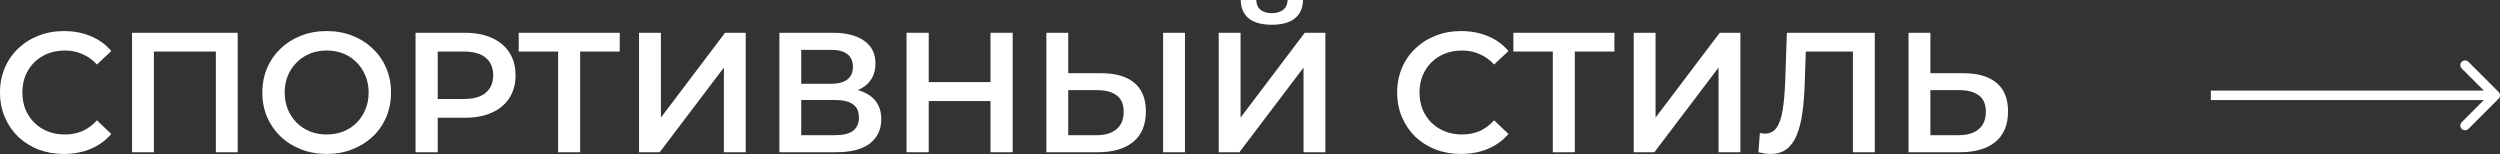
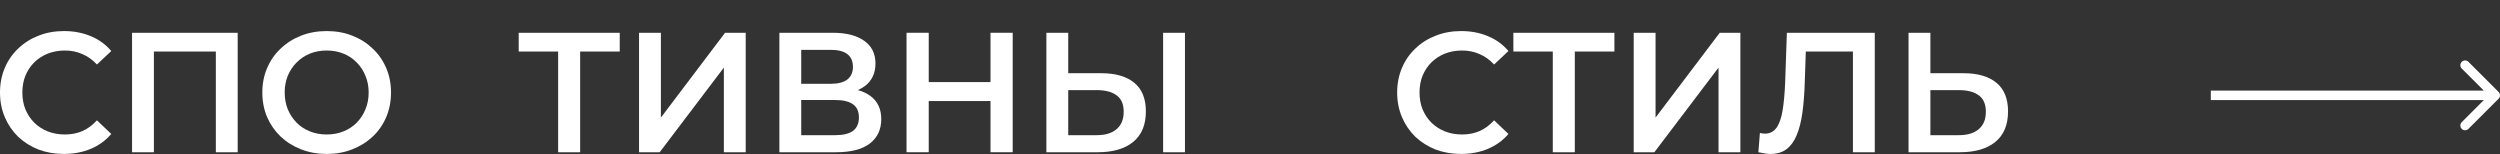
<svg xmlns="http://www.w3.org/2000/svg" width="1055" height="65" viewBox="0 0 1055 65" fill="none">
  <rect x="0" y="0" width="1055" height="65" fill="#333333" stroke="none" />
  <path d="M26.936 64.963C23.095 64.963 19.518 64.339 16.205 63.091C12.94 61.794 10.083 59.994 7.634 57.689C5.234 55.336 3.361 52.576 2.017 49.407C0.672 46.238 0 42.781 0 39.036C0 35.291 0.672 31.833 2.017 28.665C3.361 25.496 5.258 22.759 7.706 20.454C10.155 18.101 13.012 16.301 16.277 15.053C19.542 13.756 23.119 13.108 27.008 13.108C31.137 13.108 34.906 13.828 38.315 15.268C41.724 16.661 44.605 18.75 46.958 21.534L40.908 27.224C39.084 25.256 37.043 23.791 34.786 22.831C32.53 21.823 30.081 21.318 27.44 21.318C24.799 21.318 22.375 21.75 20.166 22.615C18.005 23.479 16.109 24.703 14.476 26.288C12.892 27.872 11.643 29.745 10.731 31.905C9.867 34.066 9.435 36.443 9.435 39.036C9.435 41.628 9.867 44.005 10.731 46.166C11.643 48.326 12.892 50.199 14.476 51.783C16.109 53.368 18.005 54.592 20.166 55.456C22.375 56.321 24.799 56.753 27.44 56.753C30.081 56.753 32.53 56.273 34.786 55.312C37.043 54.304 39.084 52.792 40.908 50.775L46.958 56.537C44.605 59.274 41.724 61.362 38.315 62.803C34.906 64.243 31.113 64.963 26.936 64.963Z" fill="white" />
  <path d="M55.723 64.243V13.828H100.304V64.243H91.086V19.446L93.246 21.75H62.781L64.942 19.446V64.243H55.723Z" fill="white" />
  <path d="M137.927 64.963C133.99 64.963 130.365 64.315 127.052 63.019C123.739 61.722 120.858 59.922 118.409 57.617C115.961 55.264 114.064 52.528 112.72 49.407C111.375 46.238 110.703 42.781 110.703 39.036C110.703 35.291 111.375 31.857 112.72 28.736C114.064 25.568 115.961 22.831 118.409 20.526C120.858 18.173 123.739 16.349 127.052 15.053C130.365 13.756 133.966 13.108 137.855 13.108C141.792 13.108 145.393 13.756 148.658 15.053C151.971 16.349 154.852 18.173 157.301 20.526C159.75 22.831 161.646 25.568 162.99 28.736C164.335 31.857 165.007 35.291 165.007 39.036C165.007 42.781 164.335 46.238 162.99 49.407C161.646 52.576 159.75 55.312 157.301 57.617C154.852 59.922 151.971 61.722 148.658 63.019C145.393 64.315 141.816 64.963 137.927 64.963ZM137.855 56.753C140.4 56.753 142.752 56.321 144.913 55.456C147.074 54.592 148.946 53.368 150.531 51.783C152.115 50.151 153.34 48.278 154.204 46.166C155.116 44.005 155.572 41.628 155.572 39.036C155.572 36.443 155.116 34.09 154.204 31.977C153.34 29.817 152.115 27.944 150.531 26.36C148.946 24.727 147.074 23.479 144.913 22.615C142.752 21.75 140.4 21.318 137.855 21.318C135.31 21.318 132.958 21.75 130.797 22.615C128.684 23.479 126.812 24.727 125.179 26.36C123.595 27.944 122.346 29.817 121.434 31.977C120.57 34.09 120.138 36.443 120.138 39.036C120.138 41.58 120.57 43.933 121.434 46.094C122.346 48.254 123.595 50.151 125.179 51.783C126.764 53.368 128.636 54.592 130.797 55.456C132.958 56.321 135.31 56.753 137.855 56.753Z" fill="white" />
-   <path d="M175.358 64.243V13.828H196.101C200.566 13.828 204.383 14.548 207.552 15.989C210.769 17.429 213.242 19.494 214.97 22.183C216.699 24.871 217.563 28.064 217.563 31.761C217.563 35.459 216.699 38.651 214.97 41.34C213.242 44.029 210.769 46.094 207.552 47.534C204.383 48.974 200.566 49.695 196.101 49.695H180.544L184.721 45.301V64.243H175.358ZM184.721 46.31L180.544 41.772H195.668C199.798 41.772 202.895 40.908 204.959 39.18C207.072 37.403 208.128 34.93 208.128 31.761C208.128 28.544 207.072 26.072 204.959 24.343C202.895 22.615 199.798 21.75 195.668 21.75H180.544L184.721 17.141V46.31Z" fill="white" />
  <path d="M235.531 64.243V19.446L237.763 21.75H218.894V13.828H261.53V21.75H242.661L244.821 19.446V64.243H235.531Z" fill="white" />
  <path d="M269.677 64.243V13.828H278.896V49.623L305.976 13.828H314.69V64.243H305.472V28.52L278.392 64.243H269.677Z" fill="white" />
  <path d="M328.898 64.243V13.828H351.44C357.106 13.828 361.523 14.956 364.692 17.213C367.861 19.422 369.446 22.615 369.446 26.792C369.446 30.921 367.933 34.114 364.908 36.371C361.884 38.579 357.898 39.684 352.953 39.684L354.249 37.091C359.867 37.091 364.212 38.219 367.285 40.476C370.358 42.733 371.895 45.998 371.895 50.271C371.895 54.64 370.286 58.073 367.069 60.57C363.852 63.019 359.099 64.243 352.809 64.243H328.898ZM338.117 57.041H352.521C355.786 57.041 358.258 56.441 359.939 55.24C361.619 53.992 362.46 52.095 362.46 49.551C362.46 47.006 361.619 45.157 359.939 44.005C358.258 42.805 355.786 42.205 352.521 42.205H338.117V57.041ZM338.117 35.362H350.648C353.673 35.362 355.978 34.762 357.562 33.562C359.147 32.314 359.939 30.537 359.939 28.232C359.939 25.832 359.147 24.031 357.562 22.831C355.978 21.63 353.673 21.03 350.648 21.03H338.117V35.362Z" fill="white" />
  <path d="M417.995 13.828H427.358V64.243H417.995V13.828ZM391.923 64.243H382.56V13.828H391.923V64.243ZM418.715 42.637H391.131V34.642H418.715V42.637Z" fill="white" />
  <path d="M464.763 30.897C470.764 30.897 475.398 32.242 478.663 34.93C481.928 37.619 483.56 41.652 483.56 47.03C483.56 52.696 481.76 56.993 478.159 59.922C474.606 62.803 469.636 64.243 463.25 64.243H441.572V13.828H450.791V30.897H464.763ZM462.818 57.041C466.419 57.041 469.204 56.201 471.173 54.52C473.189 52.84 474.197 50.391 474.197 47.174C474.197 44.005 473.213 41.7 471.245 40.26C469.276 38.772 466.467 38.027 462.818 38.027H450.791V57.041H462.818ZM490.834 64.243V13.828H500.053V64.243H490.834Z" fill="white" />
-   <path d="M514.296 64.243V13.828H523.515V49.623L550.595 13.828H559.31V64.243H550.091V28.52L523.011 64.243H514.296ZM536.695 10.443C532.374 10.443 529.109 9.531 526.9 7.706C524.74 5.882 523.635 3.313 523.587 0H530.141C530.189 1.777 530.765 3.145 531.87 4.105C533.022 5.066 534.63 5.546 536.695 5.546C538.76 5.546 540.368 5.066 541.521 4.105C542.721 3.145 543.345 1.777 543.393 0H549.875C549.827 3.313 548.699 5.882 546.49 7.706C544.281 9.531 541.016 10.443 536.695 10.443Z" fill="white" />
  <path d="M616.54 64.963C612.699 64.963 609.122 64.339 605.809 63.091C602.544 61.794 599.687 59.994 597.239 57.689C594.838 55.336 592.965 52.576 591.621 49.407C590.277 46.238 589.604 42.781 589.604 39.036C589.604 35.291 590.277 31.833 591.621 28.665C592.965 25.496 594.862 22.759 597.311 20.454C599.759 18.101 602.616 16.301 605.881 15.053C609.146 13.756 612.723 13.108 616.612 13.108C620.742 13.108 624.511 13.828 627.92 15.268C631.329 16.661 634.21 18.75 636.562 21.534L630.512 27.224C628.688 25.256 626.647 23.791 624.391 22.831C622.134 21.823 619.685 21.318 617.044 21.318C614.404 21.318 611.979 21.75 609.77 22.615C607.61 23.479 605.713 24.703 604.081 26.288C602.496 27.872 601.248 29.745 600.335 31.905C599.471 34.066 599.039 36.443 599.039 39.036C599.039 41.628 599.471 44.005 600.335 46.166C601.248 48.326 602.496 50.199 604.081 51.783C605.713 53.368 607.61 54.592 609.77 55.456C611.979 56.321 614.404 56.753 617.044 56.753C619.685 56.753 622.134 56.273 624.391 55.312C626.647 54.304 628.688 52.792 630.512 50.775L636.562 56.537C634.21 59.274 631.329 61.362 627.92 62.803C624.511 64.243 620.718 64.963 616.54 64.963Z" fill="white" />
  <path d="M655.28 64.243V19.446L657.513 21.75H638.643V13.828H681.28V21.75H662.41L664.571 19.446V64.243H655.28Z" fill="white" />
  <path d="M689.426 64.243V13.828H698.645V49.623L725.725 13.828H734.44V64.243H725.221V28.52L698.141 64.243H689.426Z" fill="white" />
  <path d="M747.146 64.963C746.33 64.963 745.514 64.891 744.698 64.747C743.882 64.603 742.993 64.435 742.033 64.243L742.681 56.105C743.353 56.297 744.074 56.393 744.842 56.393C746.858 56.393 748.467 55.577 749.667 53.944C750.868 52.264 751.732 49.815 752.26 46.598C752.788 43.381 753.148 39.42 753.34 34.714L754.061 13.828H791.152V64.243H781.933V19.446L784.093 21.75H760.11L762.127 19.374L761.623 34.354C761.479 39.348 761.143 43.741 760.614 47.534C760.086 51.327 759.27 54.52 758.166 57.113C757.109 59.658 755.693 61.602 753.916 62.947C752.14 64.291 749.883 64.963 747.146 64.963Z" fill="white" />
  <path d="M828.597 30.897C834.599 30.897 839.232 32.242 842.497 34.93C845.762 37.619 847.395 41.652 847.395 47.03C847.395 52.696 845.594 56.993 841.993 59.922C838.44 62.803 833.47 64.243 827.085 64.243H805.406V13.828H814.625V30.897H828.597ZM826.652 57.041C830.253 57.041 833.038 56.201 835.007 54.52C837.024 52.84 838.032 50.391 838.032 47.174C838.032 44.005 837.048 41.7 835.079 40.26C833.11 38.772 830.301 38.027 826.652 38.027H814.625V57.041H826.652Z" fill="white" />
  <path fill-rule="evenodd" clip-rule="evenodd" d="M1041.68 26.09L1054.41 38.821C1055.2 39.603 1055.2 40.869 1054.41 41.651L1041.68 54.382C1040.9 55.163 1039.63 55.163 1038.85 54.382C1038.07 53.601 1038.07 52.334 1038.85 51.553L1048.17 42.236H932.964V38.235H1048.17L1038.85 28.919C1038.07 28.138 1038.07 26.871 1038.85 26.09C1039.63 25.308 1040.9 25.308 1041.68 26.09Z" fill="white" />
</svg>